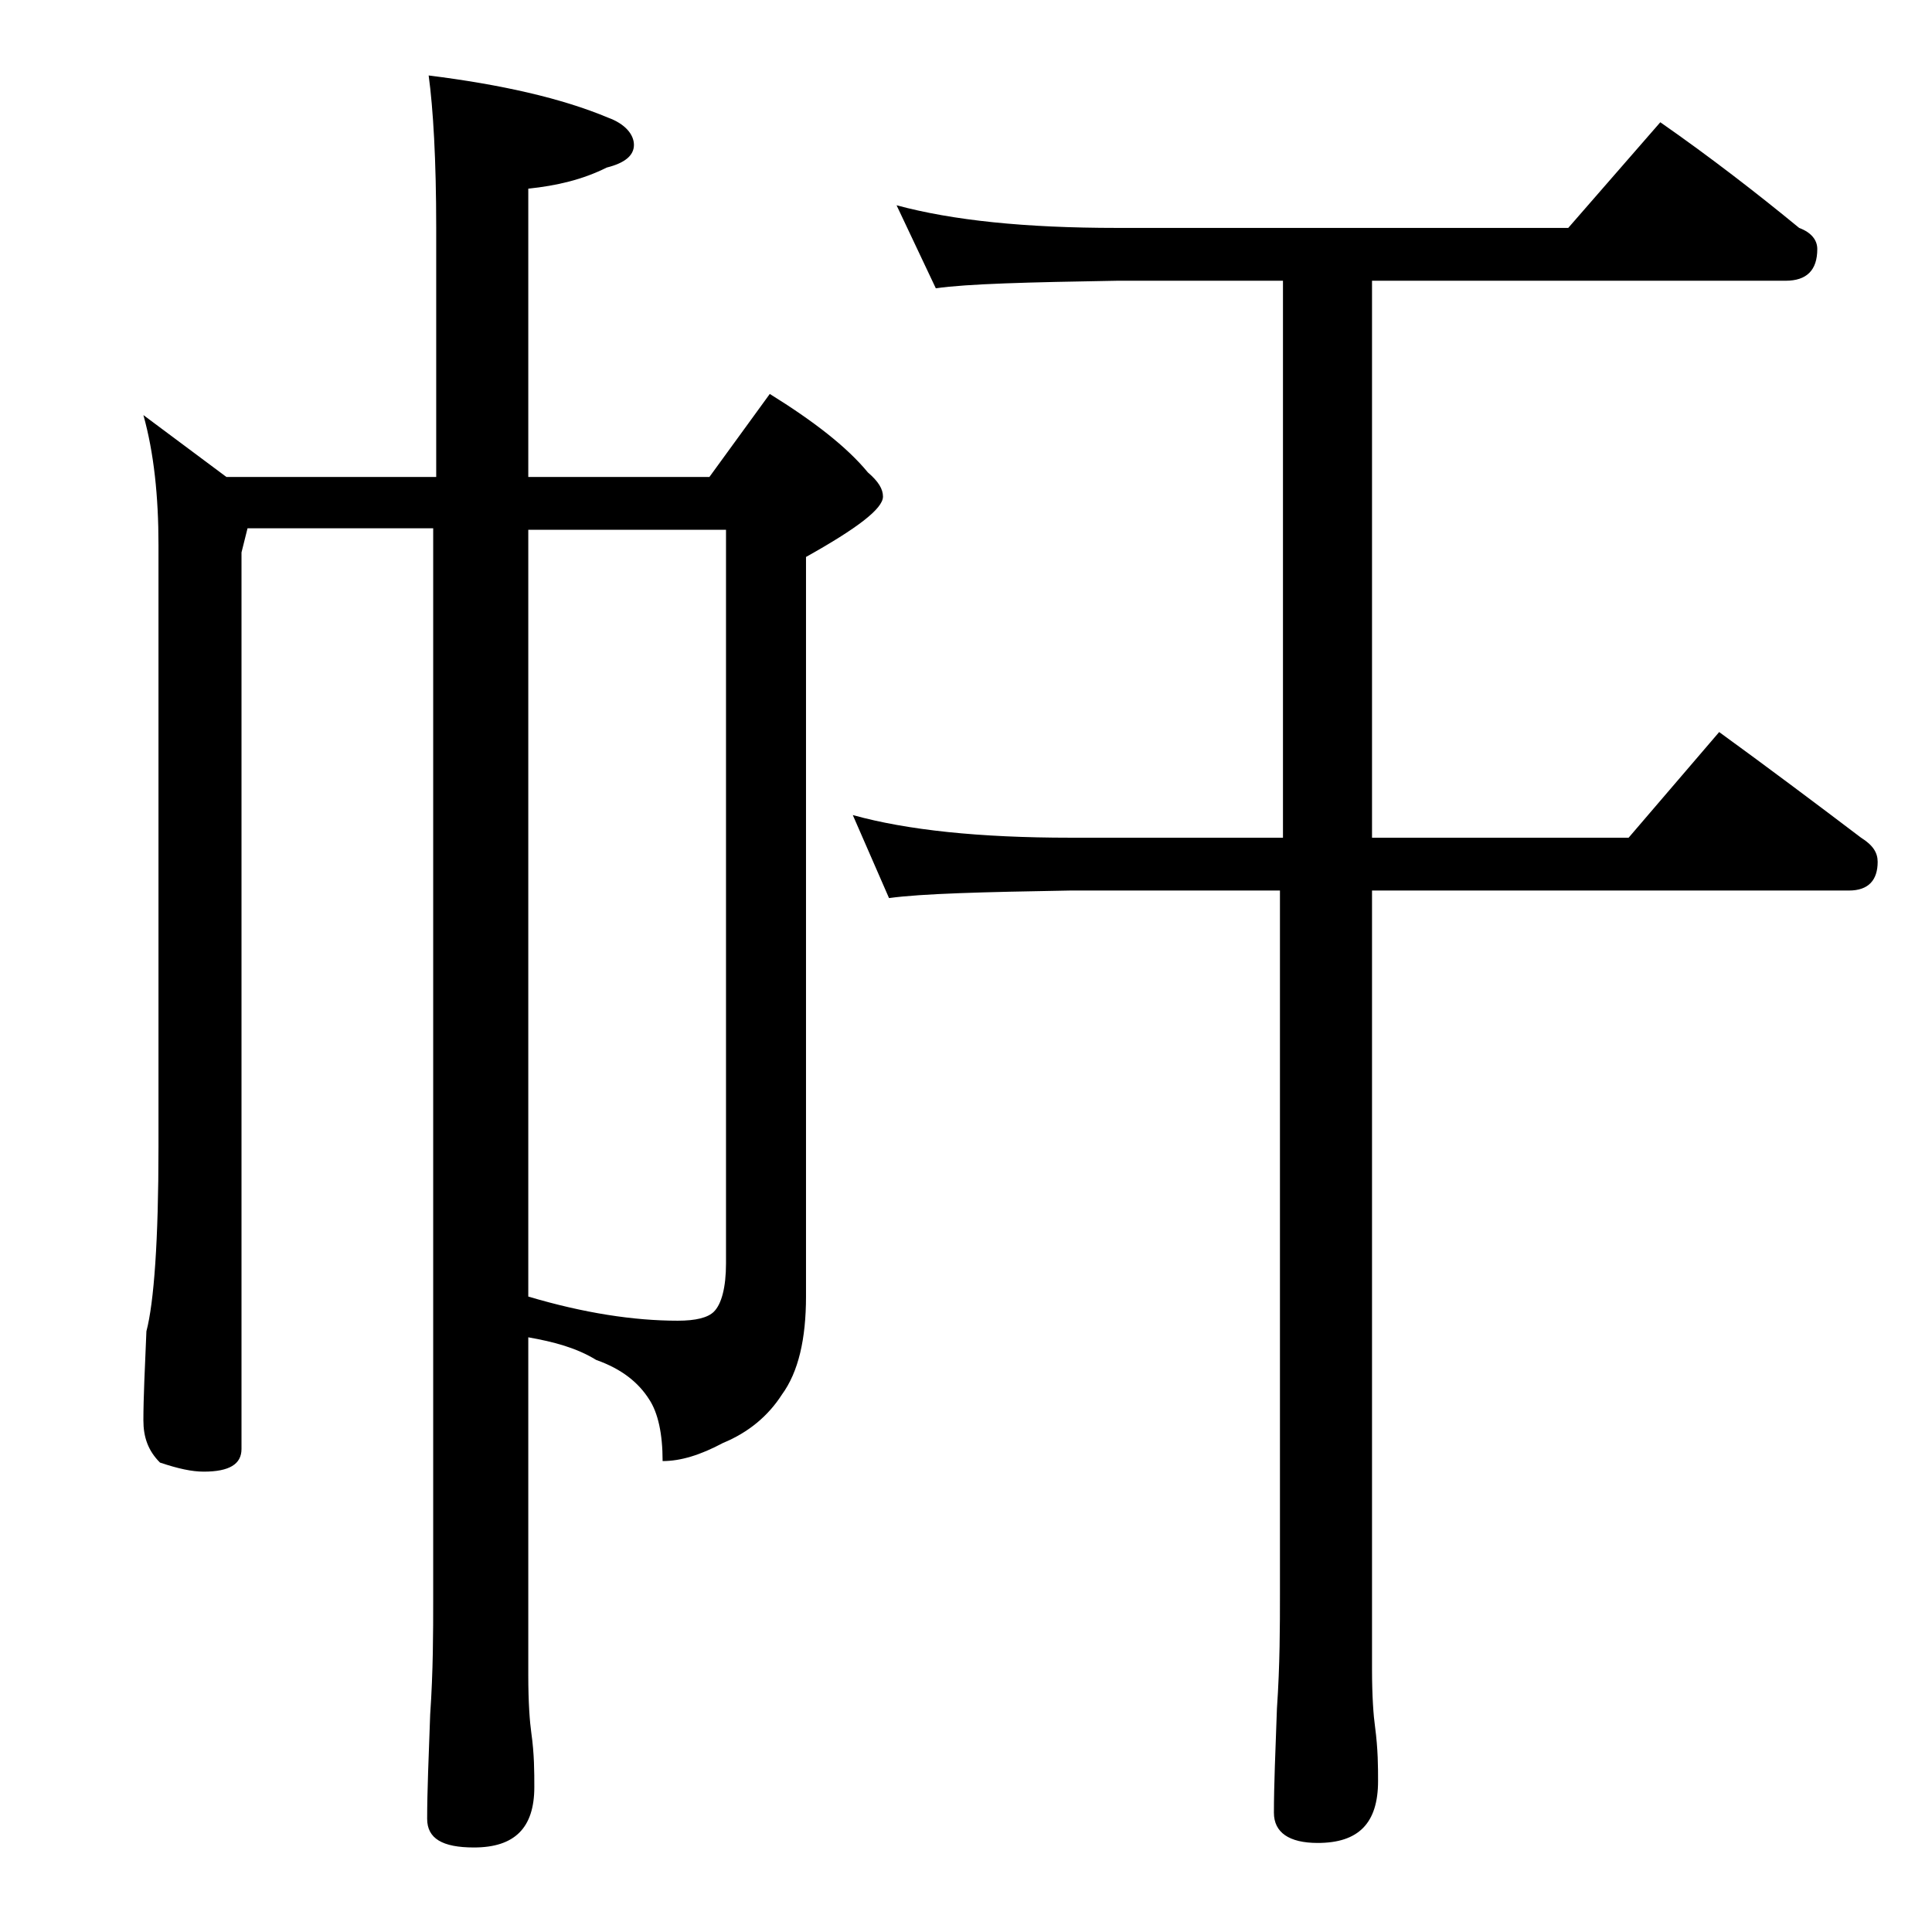
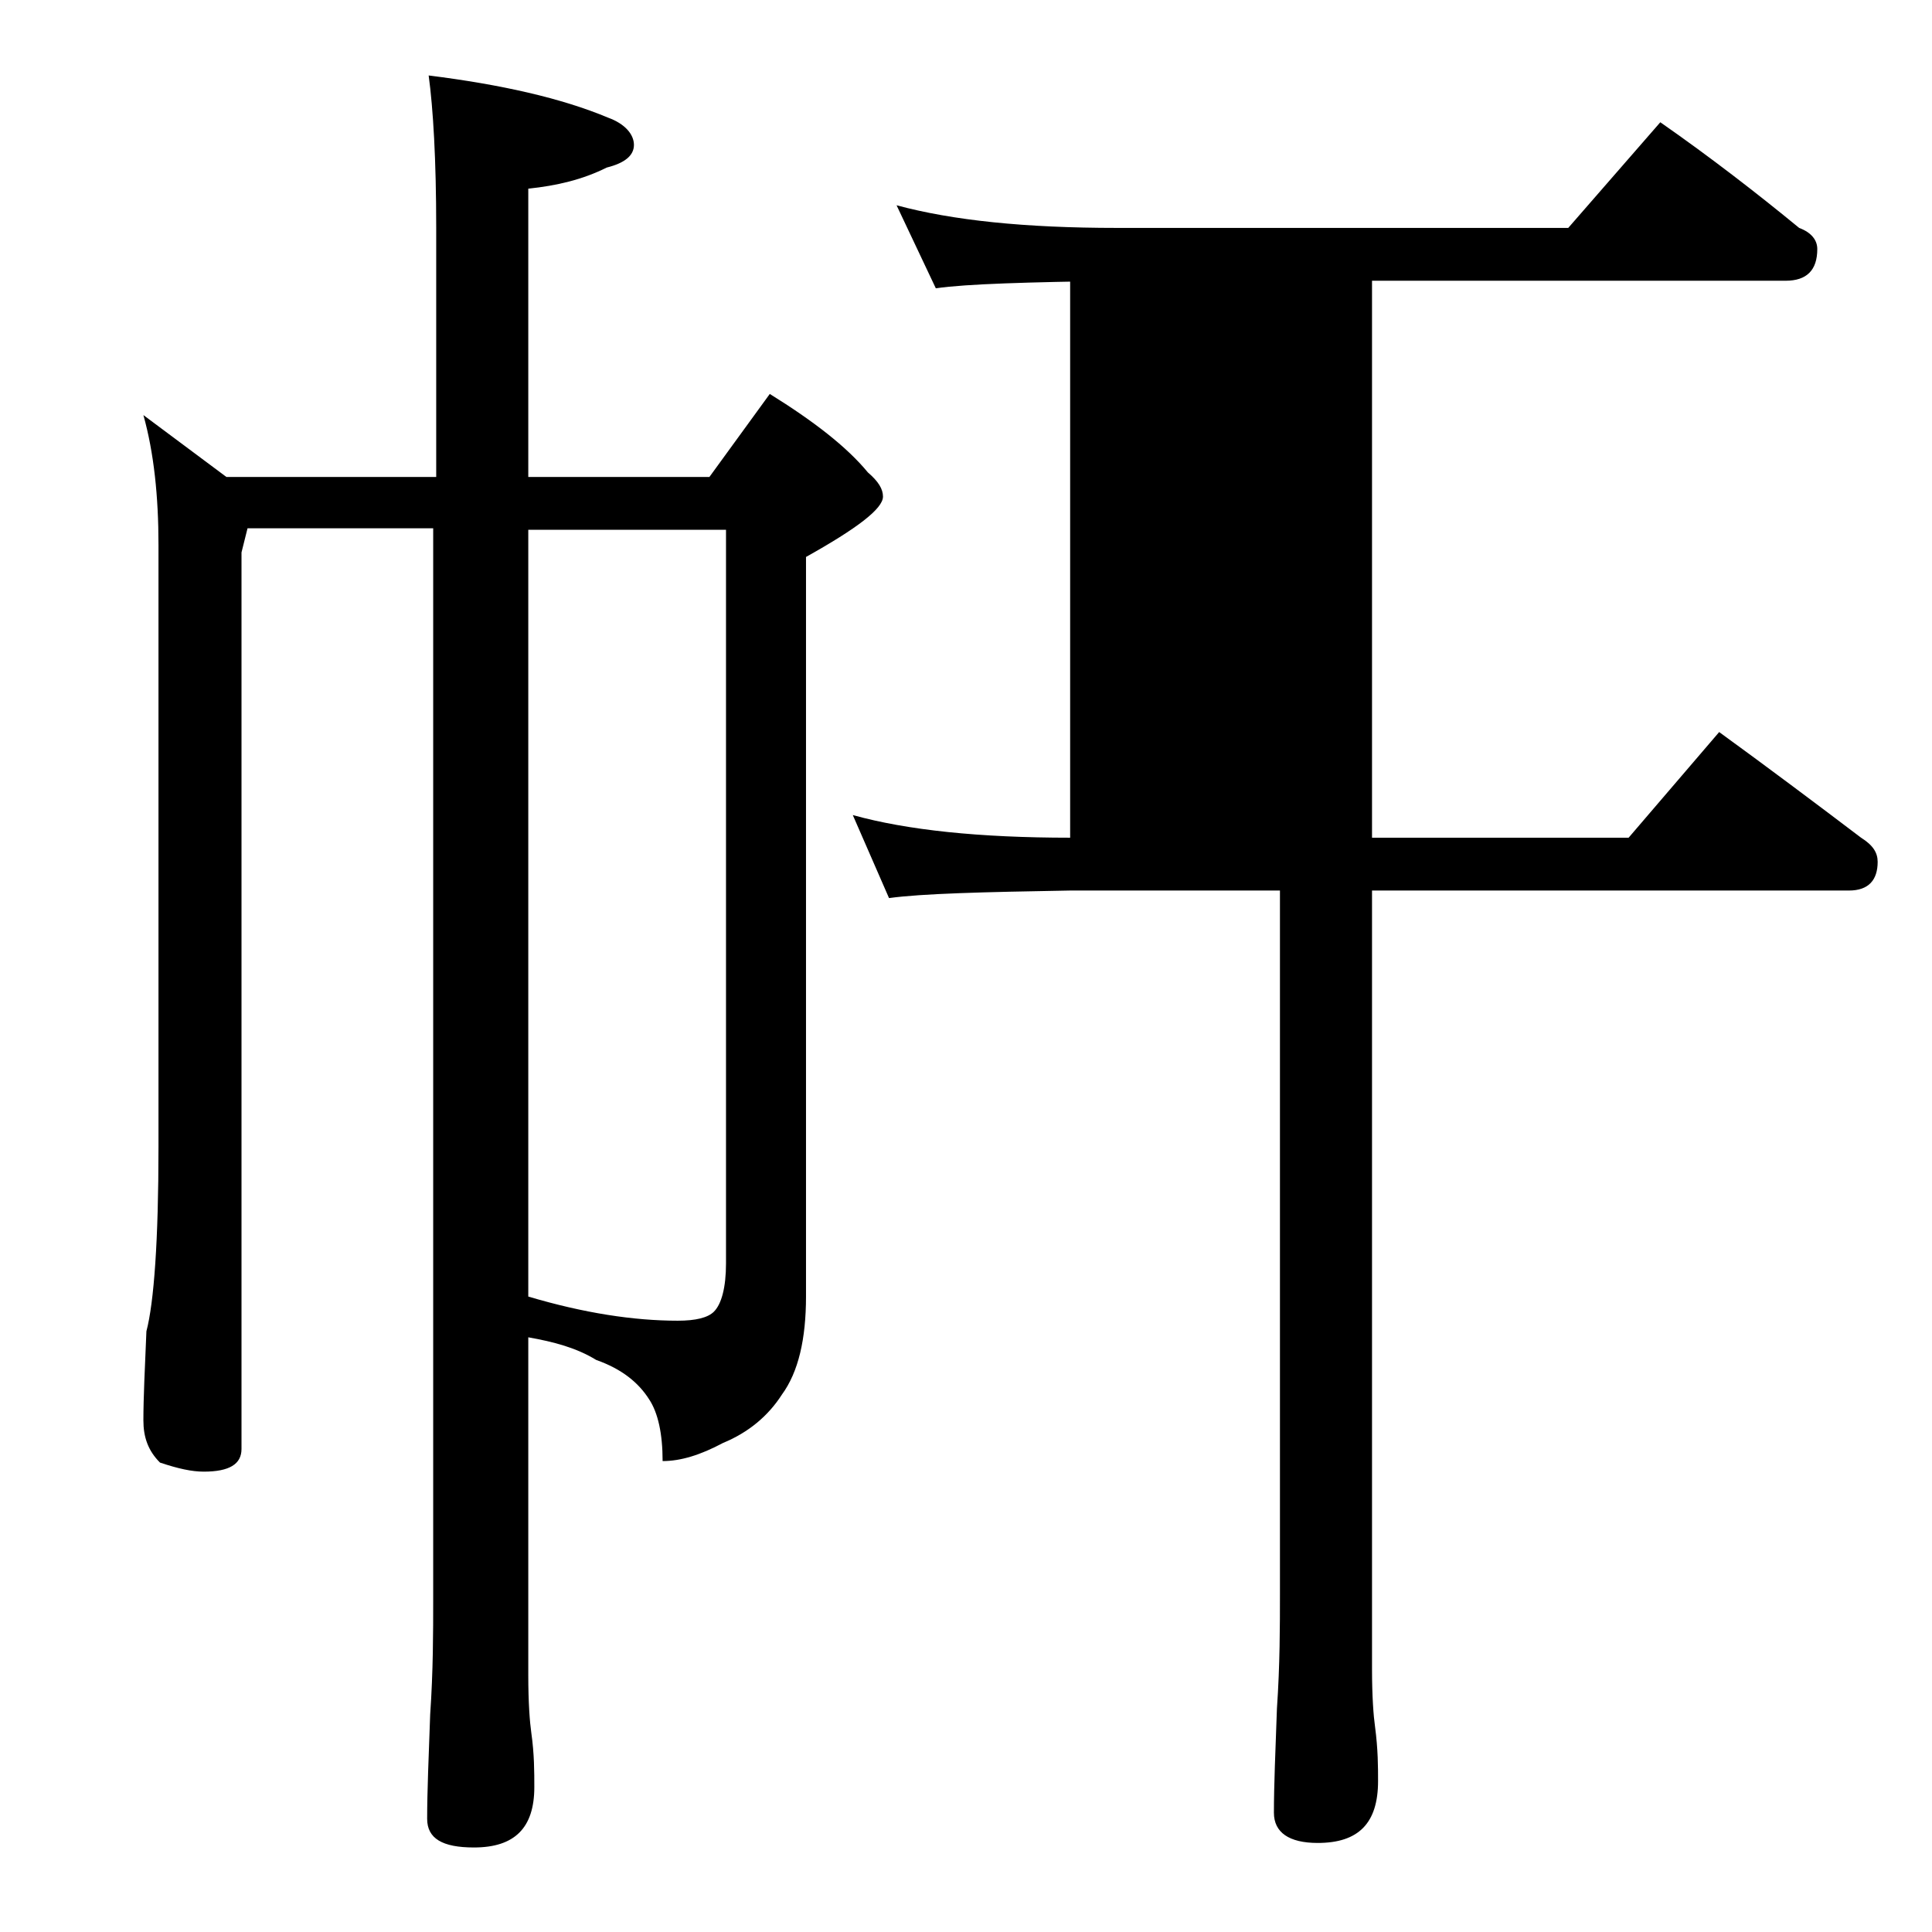
<svg xmlns="http://www.w3.org/2000/svg" version="1.1" id="Layer_1" x="0px" y="0px" viewBox="0 0 128 128" enable-background="new 0 0 128 128" xml:space="preserve">
-   <path d="M9.5,27.5l5.5,4.1h13.9V15.1c0-4.5-0.2-7.9-0.5-10.1c4.8,0.6,8.8,1.5,11.9,2.8C41.4,8.2,42,8.9,42,9.6  c0,0.7-0.6,1.2-1.8,1.5c-1.6,0.8-3.3,1.2-5.2,1.4v19.1h12l4-5.5c2.9,1.8,5.1,3.5,6.5,5.2c0.7,0.6,1,1.1,1,1.6c0,0.8-1.7,2.1-5.1,4  v49c0,2.8-0.5,5-1.6,6.5c-0.9,1.4-2.2,2.5-3.9,3.2c-1.5,0.8-2.8,1.2-4,1.2c0-1.8-0.3-3.2-0.9-4.1c-0.7-1.1-1.8-2-3.5-2.6  c-1.3-0.8-2.8-1.2-4.5-1.5v22.4c0,1.8,0.1,3.1,0.2,3.8c0.2,1.4,0.2,2.6,0.2,3.6c0,2.7-1.3,4-4,4c-2.1,0-3.1-0.6-3.1-1.9  c0-1.8,0.1-4.1,0.2-6.9c0.2-2.9,0.2-5.5,0.2-7.6v-71H16.4L16,36.6V96c0,1-0.8,1.5-2.5,1.5c-0.8,0-1.7-0.2-2.9-0.6  c-0.8-0.8-1.1-1.7-1.1-2.8c0-1.5,0.1-3.5,0.2-5.9c0.5-1.9,0.8-6,0.8-12.2V36.1C10.5,32.9,10.2,30,9.5,27.5z M35,35.1v50.8  c3.7,1.1,7,1.6,9.9,1.6c1.2,0,2-0.2,2.4-0.6c0.5-0.5,0.8-1.6,0.8-3.2V35.1H35z M59.4,13.6c3.7,1,8.5,1.5,14.6,1.5h29.9l6.1-7  c3.3,2.3,6.4,4.7,9.2,7c0.8,0.3,1.2,0.8,1.2,1.4c0,1.4-0.7,2.1-2.1,2.1H90.9v36.9h17l6-7c3.3,2.4,6.5,4.8,9.4,7  c0.8,0.5,1.1,1,1.1,1.6c0,1.2-0.6,1.9-1.9,1.9H90.9v51.6c0,1.8,0.1,3.1,0.2,3.8c0.2,1.5,0.2,2.7,0.2,3.6c0,2.8-1.3,4.1-4,4.1  c-1.9,0-2.9-0.7-2.9-2c0-1.8,0.1-4.1,0.2-6.9c0.2-2.9,0.2-5.5,0.2-7.6V59H70.9c-5.8,0.1-9.8,0.2-12,0.5L56.5,54  c3.6,1,8.4,1.5,14.4,1.5H85V18.6H74c-5.9,0.1-9.9,0.2-12,0.5L59.4,13.6z" />
+   <path d="M9.5,27.5l5.5,4.1h13.9V15.1c0-4.5-0.2-7.9-0.5-10.1c4.8,0.6,8.8,1.5,11.9,2.8C41.4,8.2,42,8.9,42,9.6  c0,0.7-0.6,1.2-1.8,1.5c-1.6,0.8-3.3,1.2-5.2,1.4v19.1h12l4-5.5c2.9,1.8,5.1,3.5,6.5,5.2c0.7,0.6,1,1.1,1,1.6c0,0.8-1.7,2.1-5.1,4  v49c0,2.8-0.5,5-1.6,6.5c-0.9,1.4-2.2,2.5-3.9,3.2c-1.5,0.8-2.8,1.2-4,1.2c0-1.8-0.3-3.2-0.9-4.1c-0.7-1.1-1.8-2-3.5-2.6  c-1.3-0.8-2.8-1.2-4.5-1.5v22.4c0,1.8,0.1,3.1,0.2,3.8c0.2,1.4,0.2,2.6,0.2,3.6c0,2.7-1.3,4-4,4c-2.1,0-3.1-0.6-3.1-1.9  c0-1.8,0.1-4.1,0.2-6.9c0.2-2.9,0.2-5.5,0.2-7.6v-71H16.4L16,36.6V96c0,1-0.8,1.5-2.5,1.5c-0.8,0-1.7-0.2-2.9-0.6  c-0.8-0.8-1.1-1.7-1.1-2.8c0-1.5,0.1-3.5,0.2-5.9c0.5-1.9,0.8-6,0.8-12.2V36.1C10.5,32.9,10.2,30,9.5,27.5z M35,35.1v50.8  c3.7,1.1,7,1.6,9.9,1.6c1.2,0,2-0.2,2.4-0.6c0.5-0.5,0.8-1.6,0.8-3.2V35.1H35z M59.4,13.6c3.7,1,8.5,1.5,14.6,1.5h29.9l6.1-7  c3.3,2.3,6.4,4.7,9.2,7c0.8,0.3,1.2,0.8,1.2,1.4c0,1.4-0.7,2.1-2.1,2.1H90.9v36.9h17l6-7c3.3,2.4,6.5,4.8,9.4,7  c0.8,0.5,1.1,1,1.1,1.6c0,1.2-0.6,1.9-1.9,1.9H90.9v51.6c0,1.8,0.1,3.1,0.2,3.8c0.2,1.5,0.2,2.7,0.2,3.6c0,2.8-1.3,4.1-4,4.1  c-1.9,0-2.9-0.7-2.9-2c0-1.8,0.1-4.1,0.2-6.9c0.2-2.9,0.2-5.5,0.2-7.6V59H70.9c-5.8,0.1-9.8,0.2-12,0.5L56.5,54  c3.6,1,8.4,1.5,14.4,1.5V18.6H74c-5.9,0.1-9.9,0.2-12,0.5L59.4,13.6z" />
</svg>